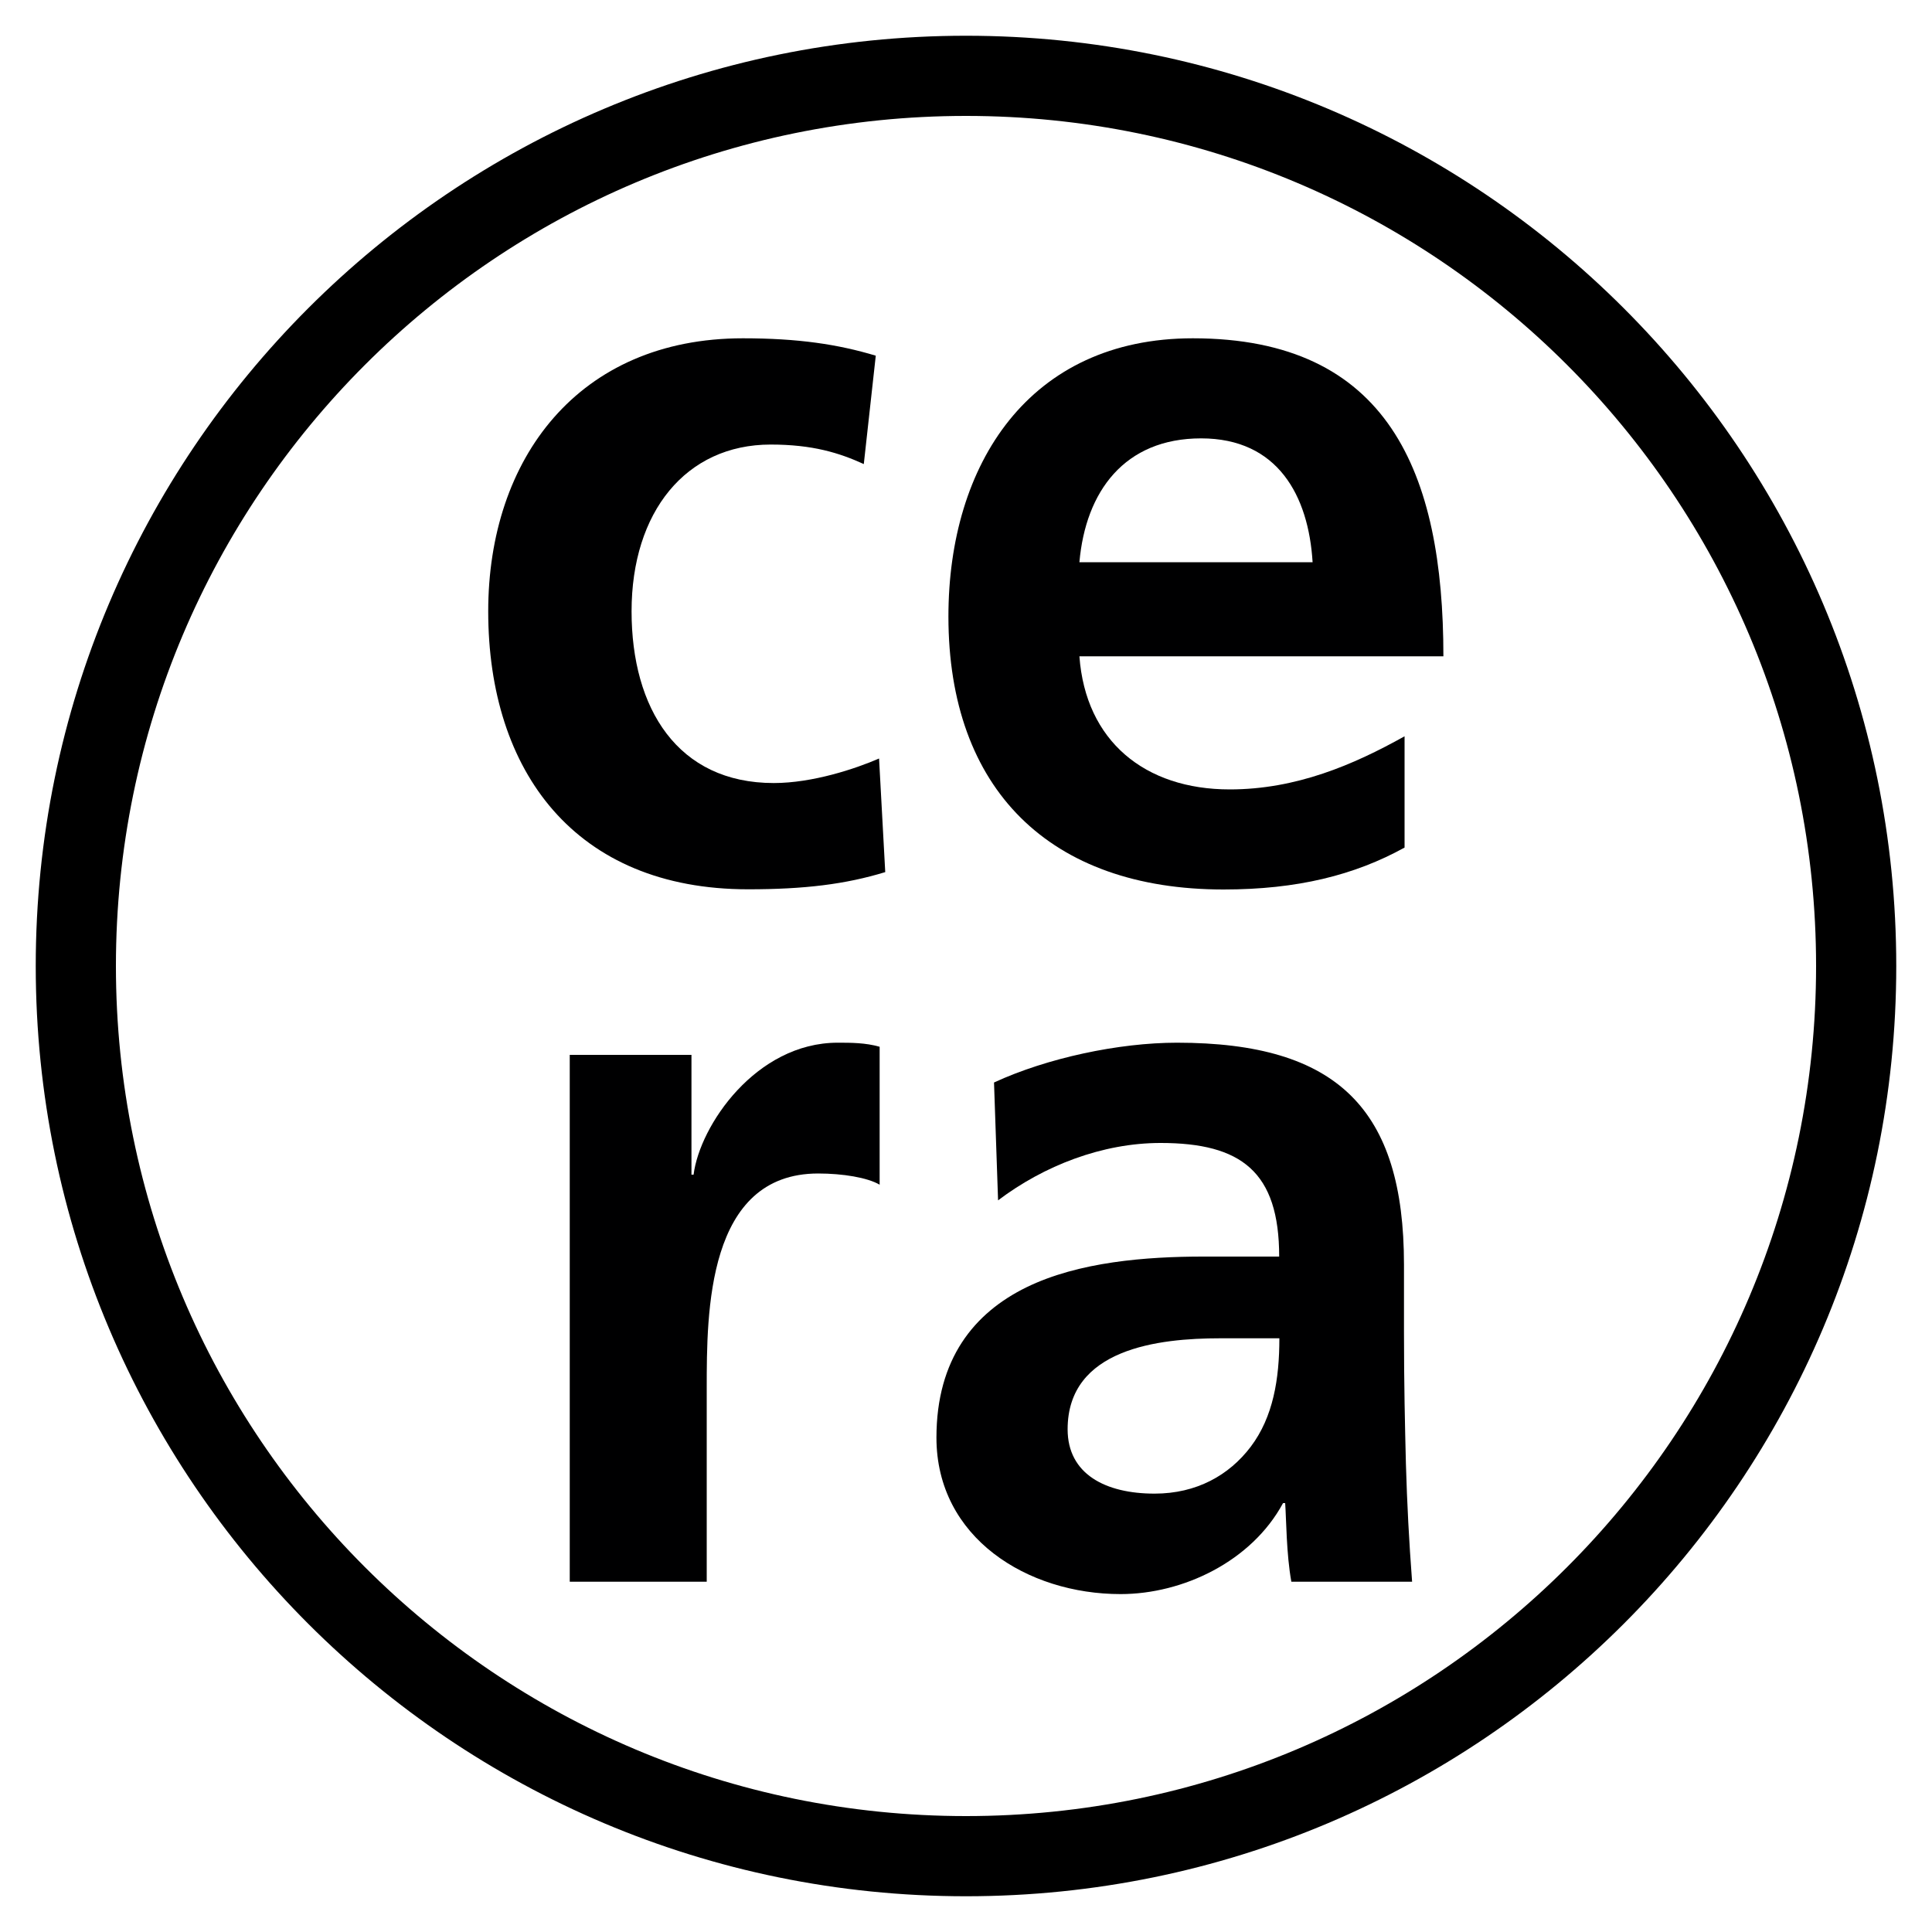
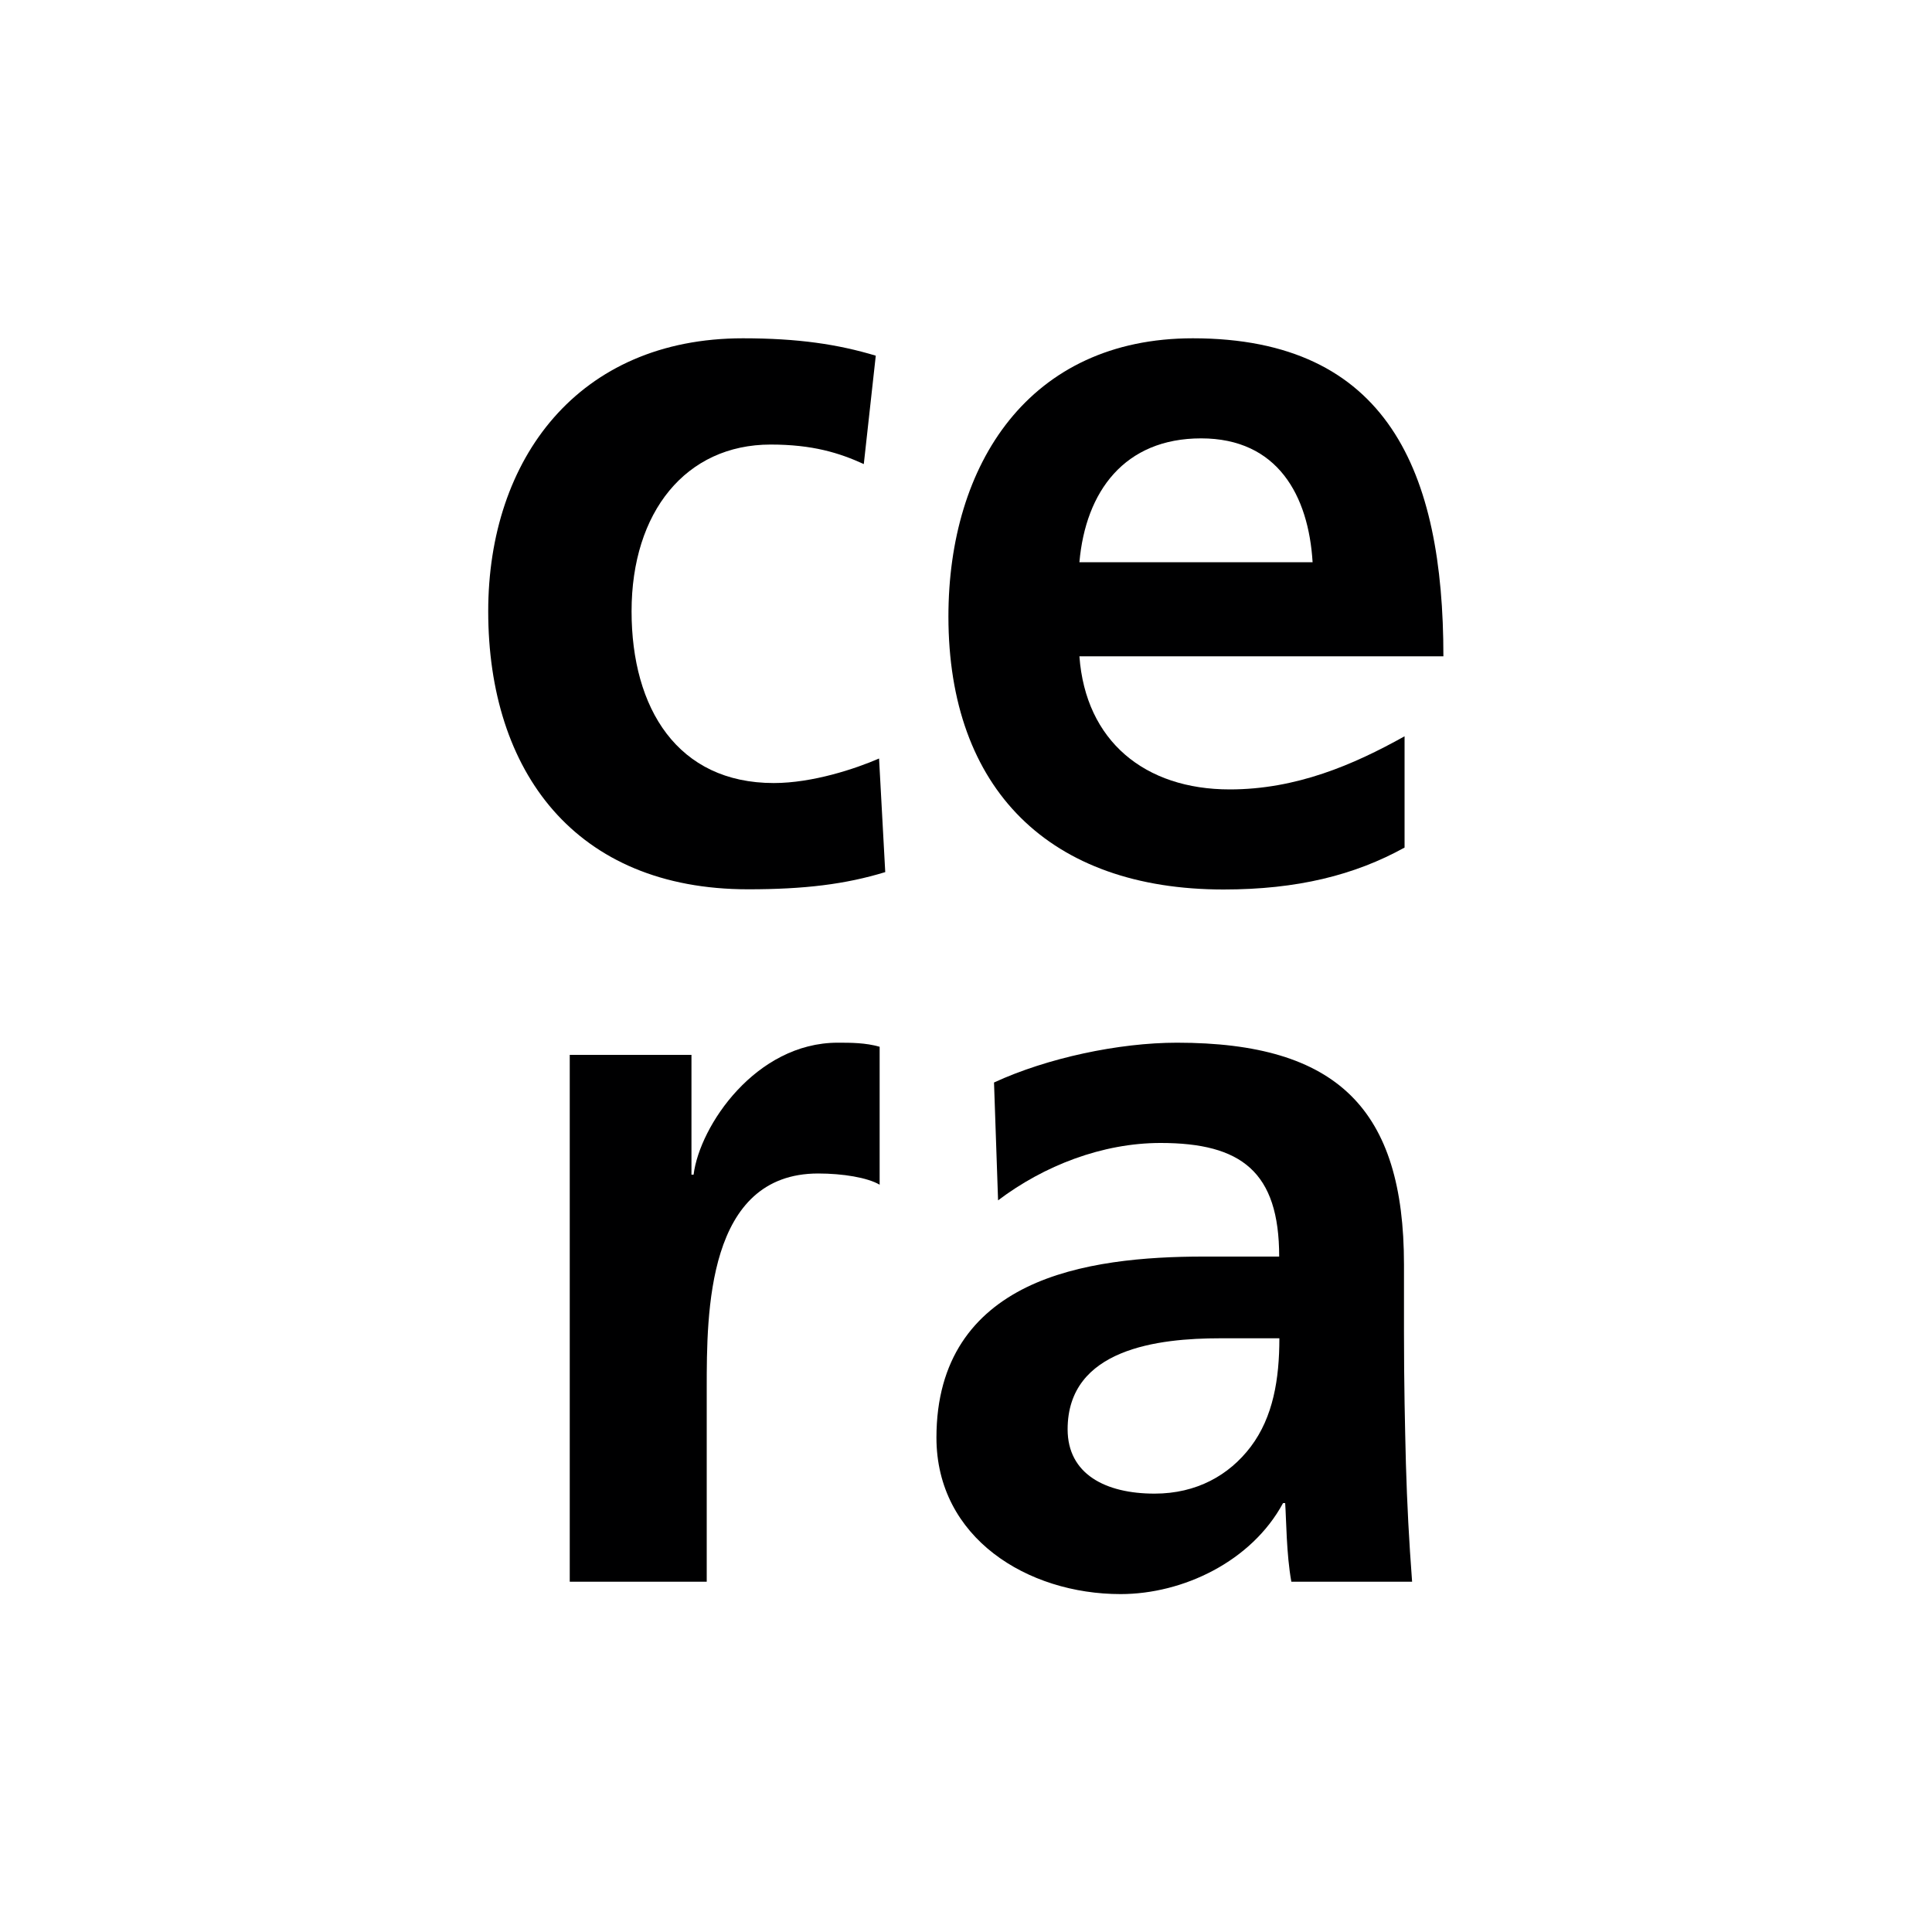
<svg xmlns="http://www.w3.org/2000/svg" width="1000" height="1000" viewBox="0 0 1000 1000" fill="none">
  <path d="M447.1 240.2C434.4 234.4 420.6 230.1 398.9 230.1C355 230.1 326.9 265 326.9 316.4C326.9 366.7 350.7 405.3 400.5 405.3C420.6 405.3 442.8 397.9 455 392.6L458.2 451.4C437.6 457.7 416.4 460.3 387.2 460.3C297.8 460.3 252.7 399.4 252.7 316.4C252.7 237.5 299.3 175.1 384.5 175.1C413.1 175.1 433.7 178.2 453.3 184.1L447.1 240.2Z" fill="#000001" />
  <path d="M679.4 291C677.3 256.6 661.4 226.9 621.7 226.9C582 226.9 561.9 254.4 558.7 291H679.4ZM727 438.7C701.1 453 671.4 460.4 633.3 460.4C543.3 460.4 490.9 408.5 490.9 319.1C490.9 240.2 532.7 175.1 617.4 175.1C718.5 175.1 747.1 244.5 747.1 339.7H558.7C561.9 383.6 592.6 408.6 636.5 408.6C670.9 408.6 700.5 395.9 727 381.1V438.7Z" fill="#000001" />
  <path d="M294.9 545.999H357.9V607.999H359C362.2 582.599 391.3 539.699 433.6 539.699C440.5 539.699 447.9 539.699 455.3 541.799V613.199C449 609.499 436.2 607.399 423.5 607.399C365.8 607.399 365.8 679.399 365.8 718.599V818.699H294.9V545.999Z" fill="#000001" />
  <path d="M597.6 773.099C619.3 773.099 636.2 763.599 647.4 748.799C659 733.399 662.2 713.799 662.2 692.699H631.5C599.7 692.699 552.6 697.999 552.6 739.799C552.6 762.999 572.2 773.099 597.6 773.099ZM514.5 560.299C542 547.599 579.1 539.699 609.2 539.699C692.3 539.699 726.7 574.099 726.7 654.599V689.499C726.7 716.999 727.2 737.599 727.7 757.799C728.3 778.399 729.3 797.499 730.9 818.699H668.4C665.8 804.399 665.8 786.399 665.2 777.999H664.1C647.8 808.199 612.3 825.099 580 825.099C531.8 825.099 484.7 795.999 484.7 744.099C484.7 703.299 504.3 679.499 531.3 666.299C558.3 653.099 593.3 650.399 622.9 650.399H662.1C662.1 606.499 642.5 591.599 600.7 591.599C570.6 591.599 540.4 603.299 516.6 621.299L514.5 560.299Z" fill="#000001" />
-   <path d="M500 18.5C234.1 18.5 18.5 234.1 18.5 500C18.5 765.9 234.1 981.5 500 981.5C765.9 981.5 981.5 765.9 981.5 500C981.5 234.1 765.9 18.5 500 18.5ZM500 940C257 940 60 743 60 500C60 257 257 60 500 60C743 60 940 257 940 500C940 743 743 940 500 940Z" fill="black" />
</svg>